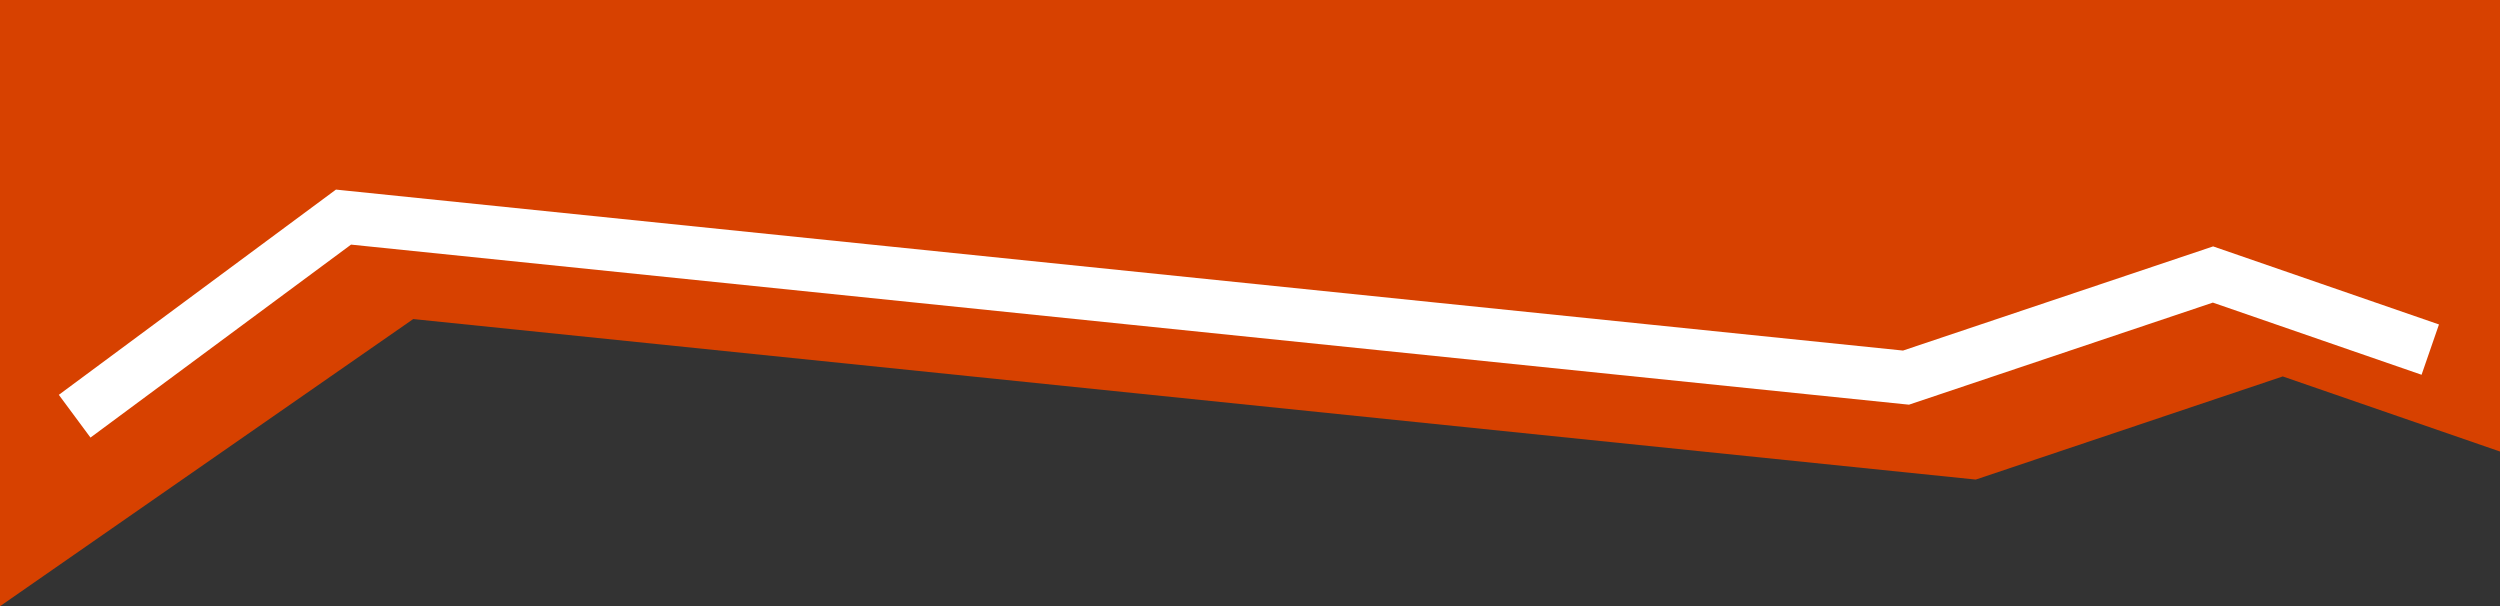
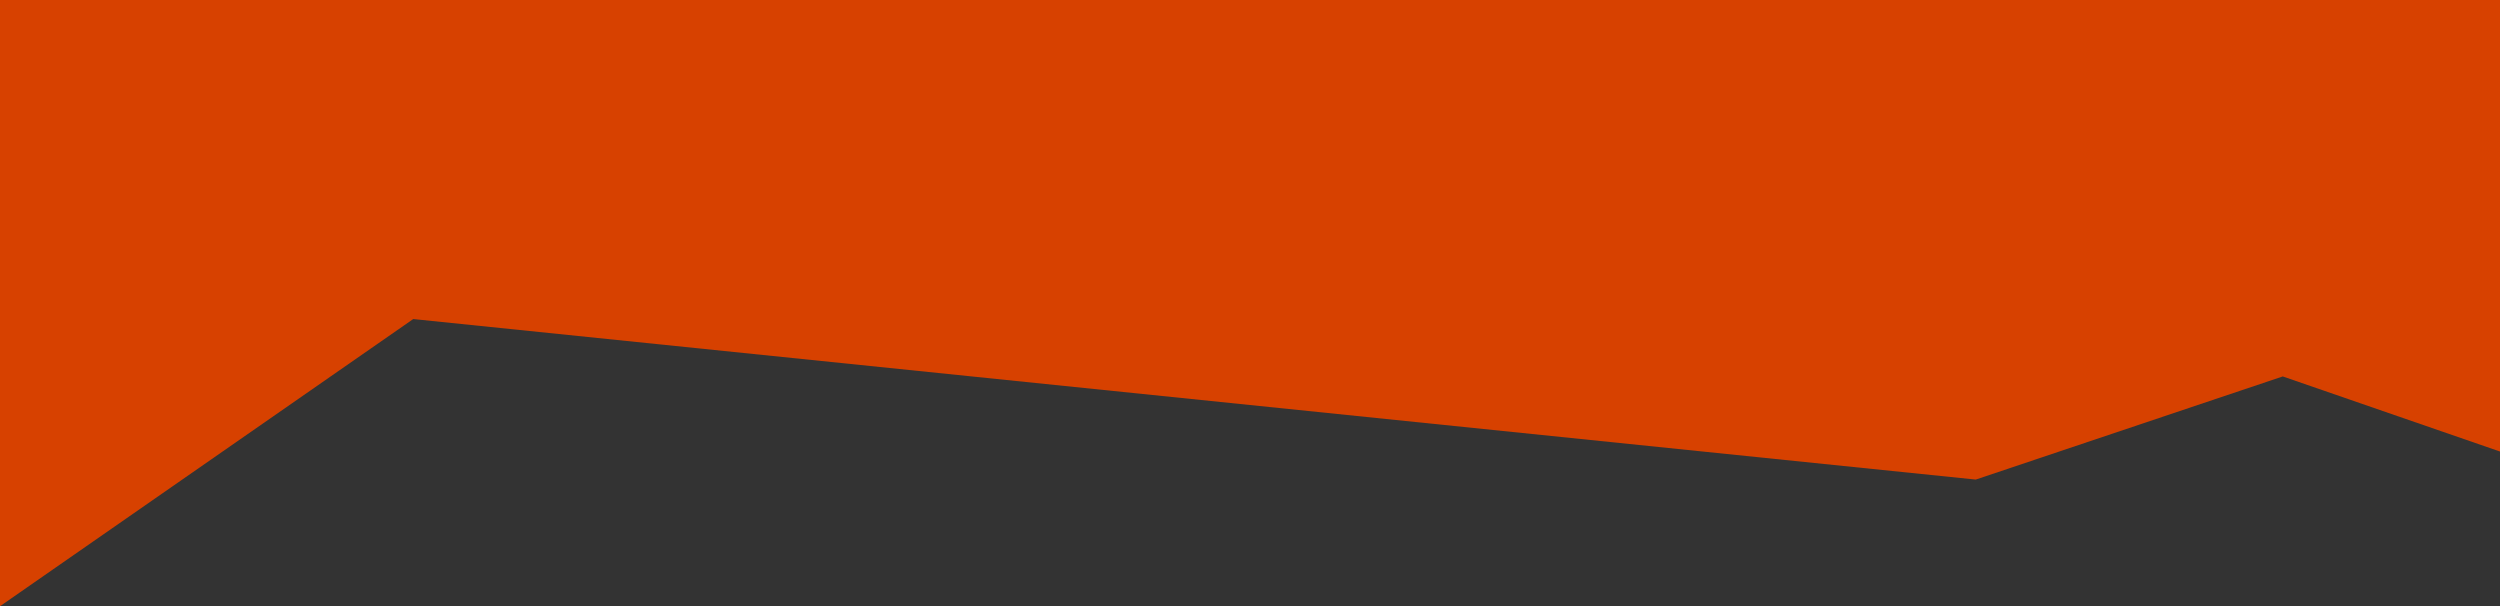
<svg xmlns="http://www.w3.org/2000/svg" viewBox="0 0 657.88 159.53" width="100%" style="vertical-align: middle; max-width: 100%; width: 100%;">
  <rect x="0" y="0" width="657.88" height="159.53" fill="#333333" stroke="none" />
  <g>
    <g>
      <polygon points="657.88 118.82 600.71 99.06 519.92 126.2 108.74 83.96 0 159.53 0 0 657.88 0 657.88 118.82" fill="rgb(215,65,0)">
     </polygon>
-       <polygon points="23.81 115.15 15.48 103.9 88.41 49.89 91.11 50.17 500.78 92.25 582.39 64.84 641.82 85.38 637.24 98.62 582.32 79.63 502.36 106.49 500.85 106.34 92.38 64.37 23.81 115.15" fill="#fff">
-      </polygon>
    </g>
  </g>
</svg>